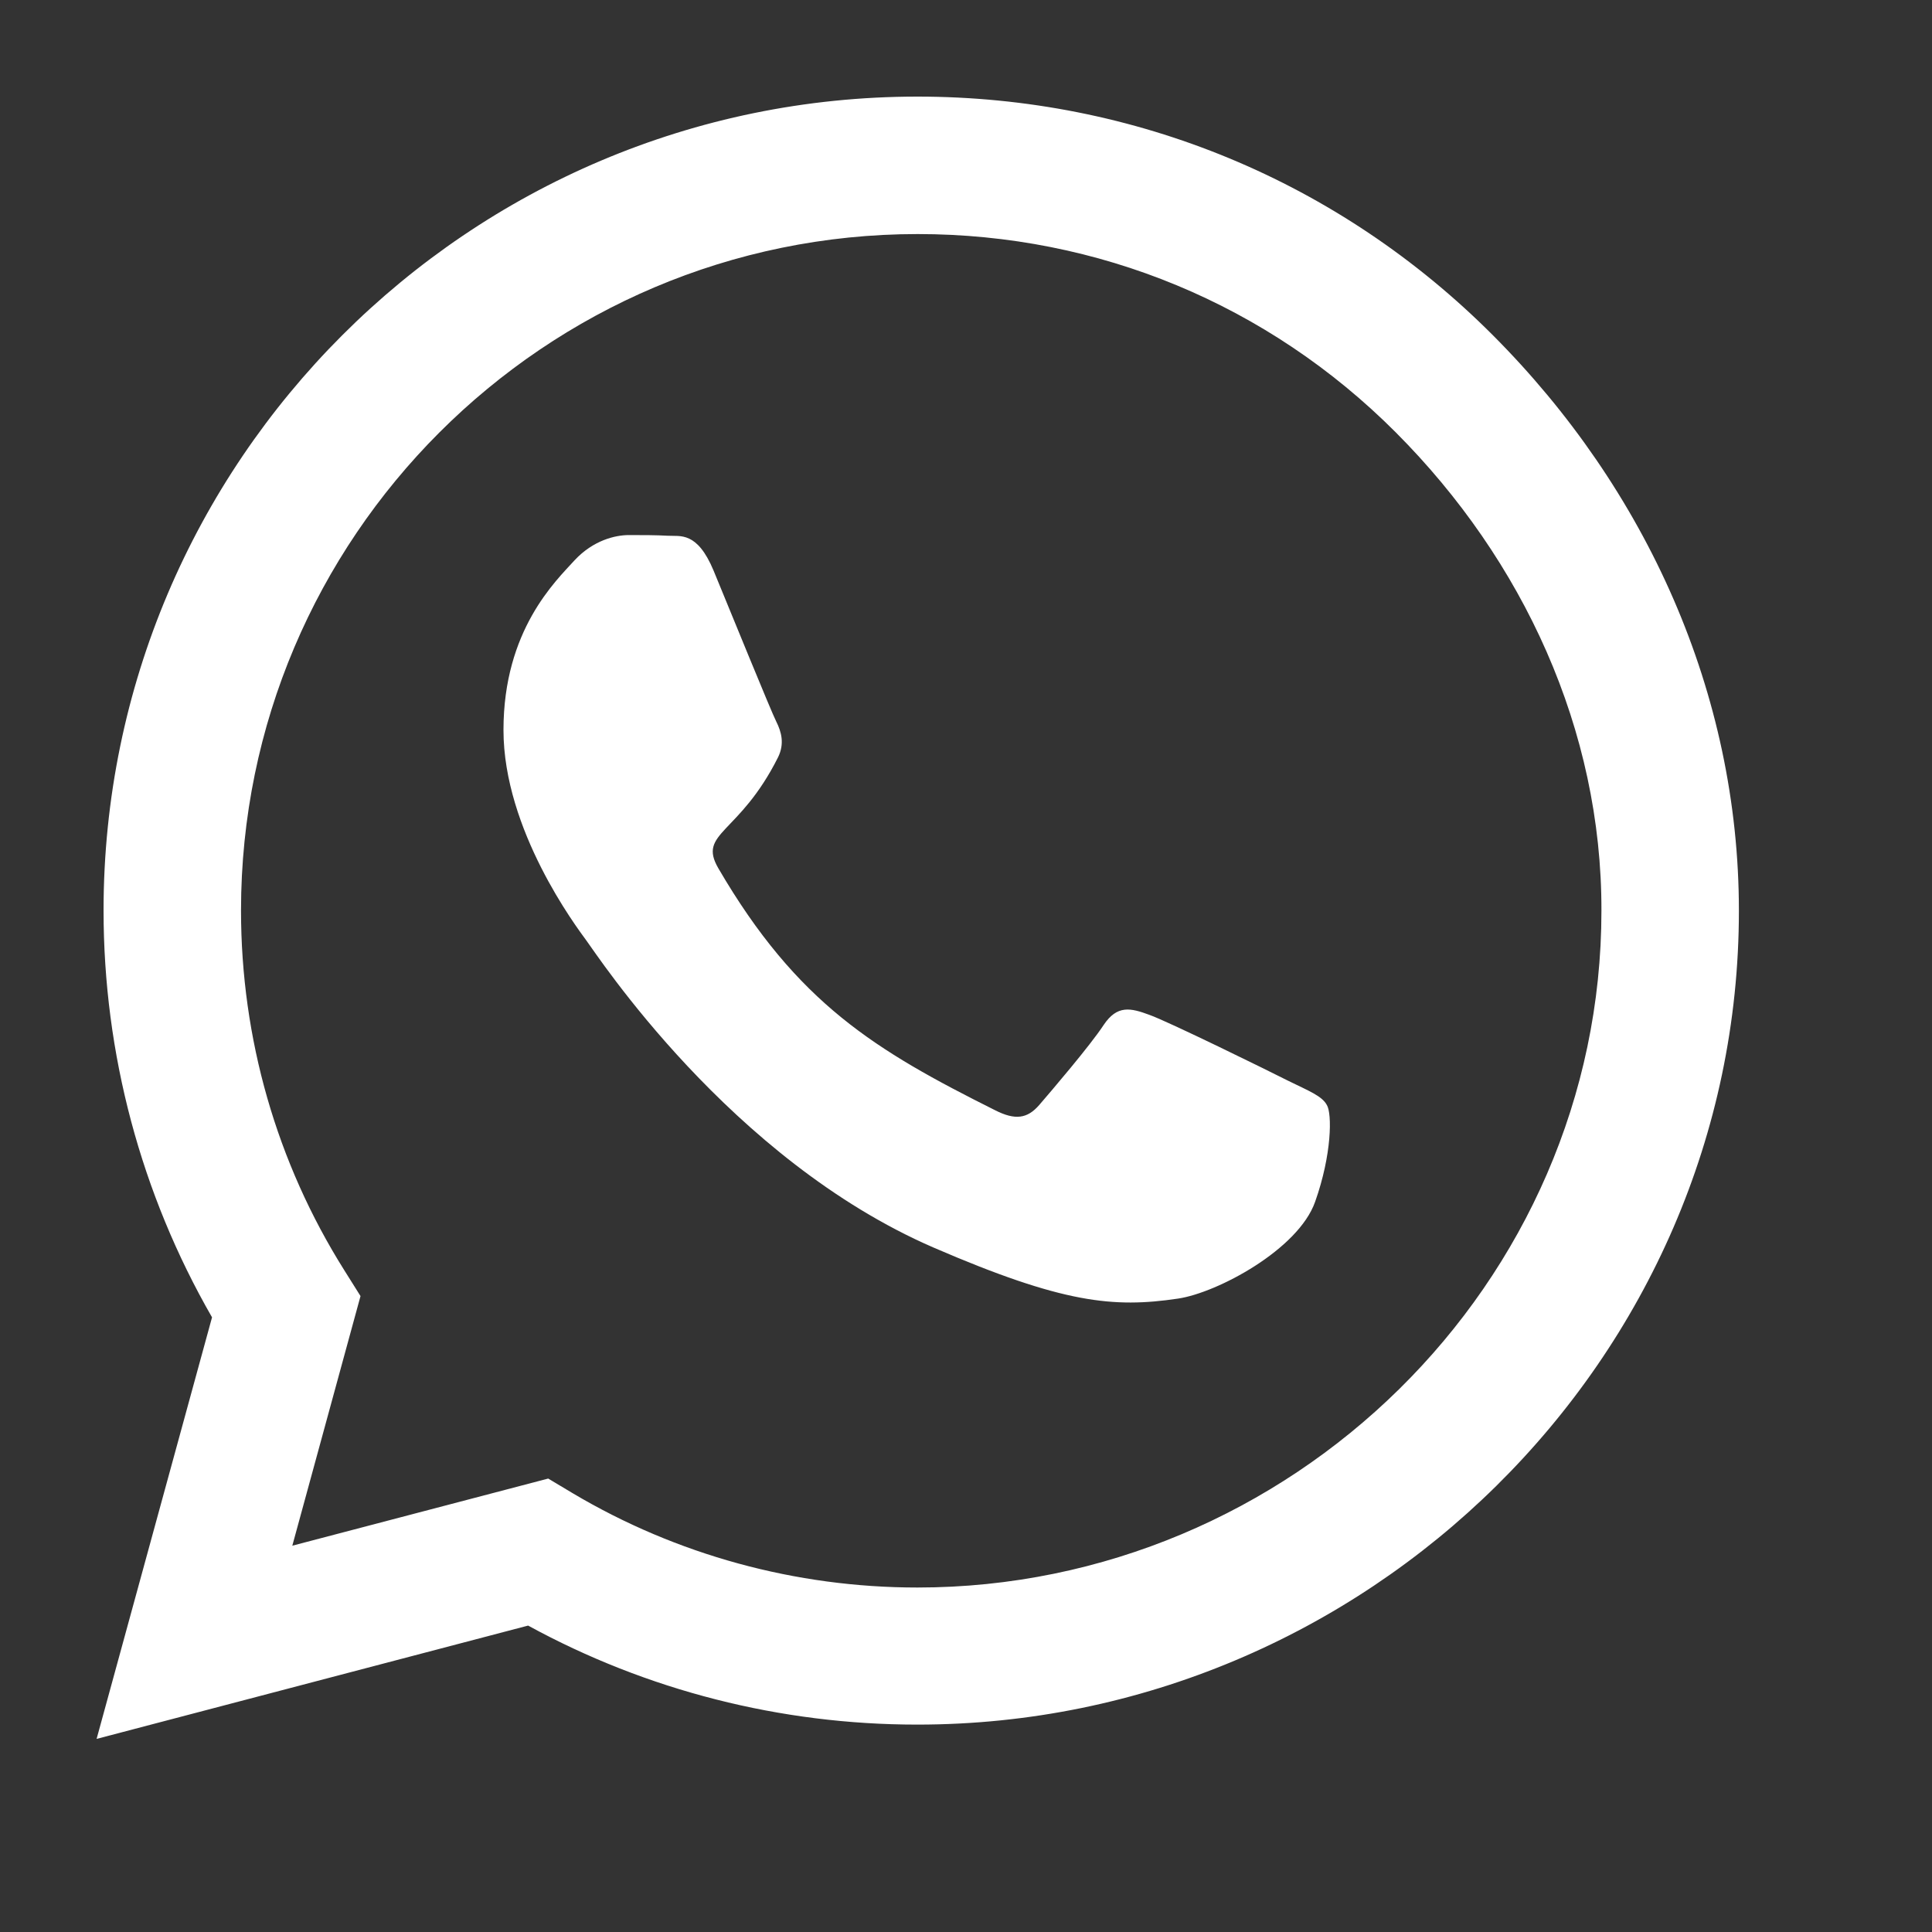
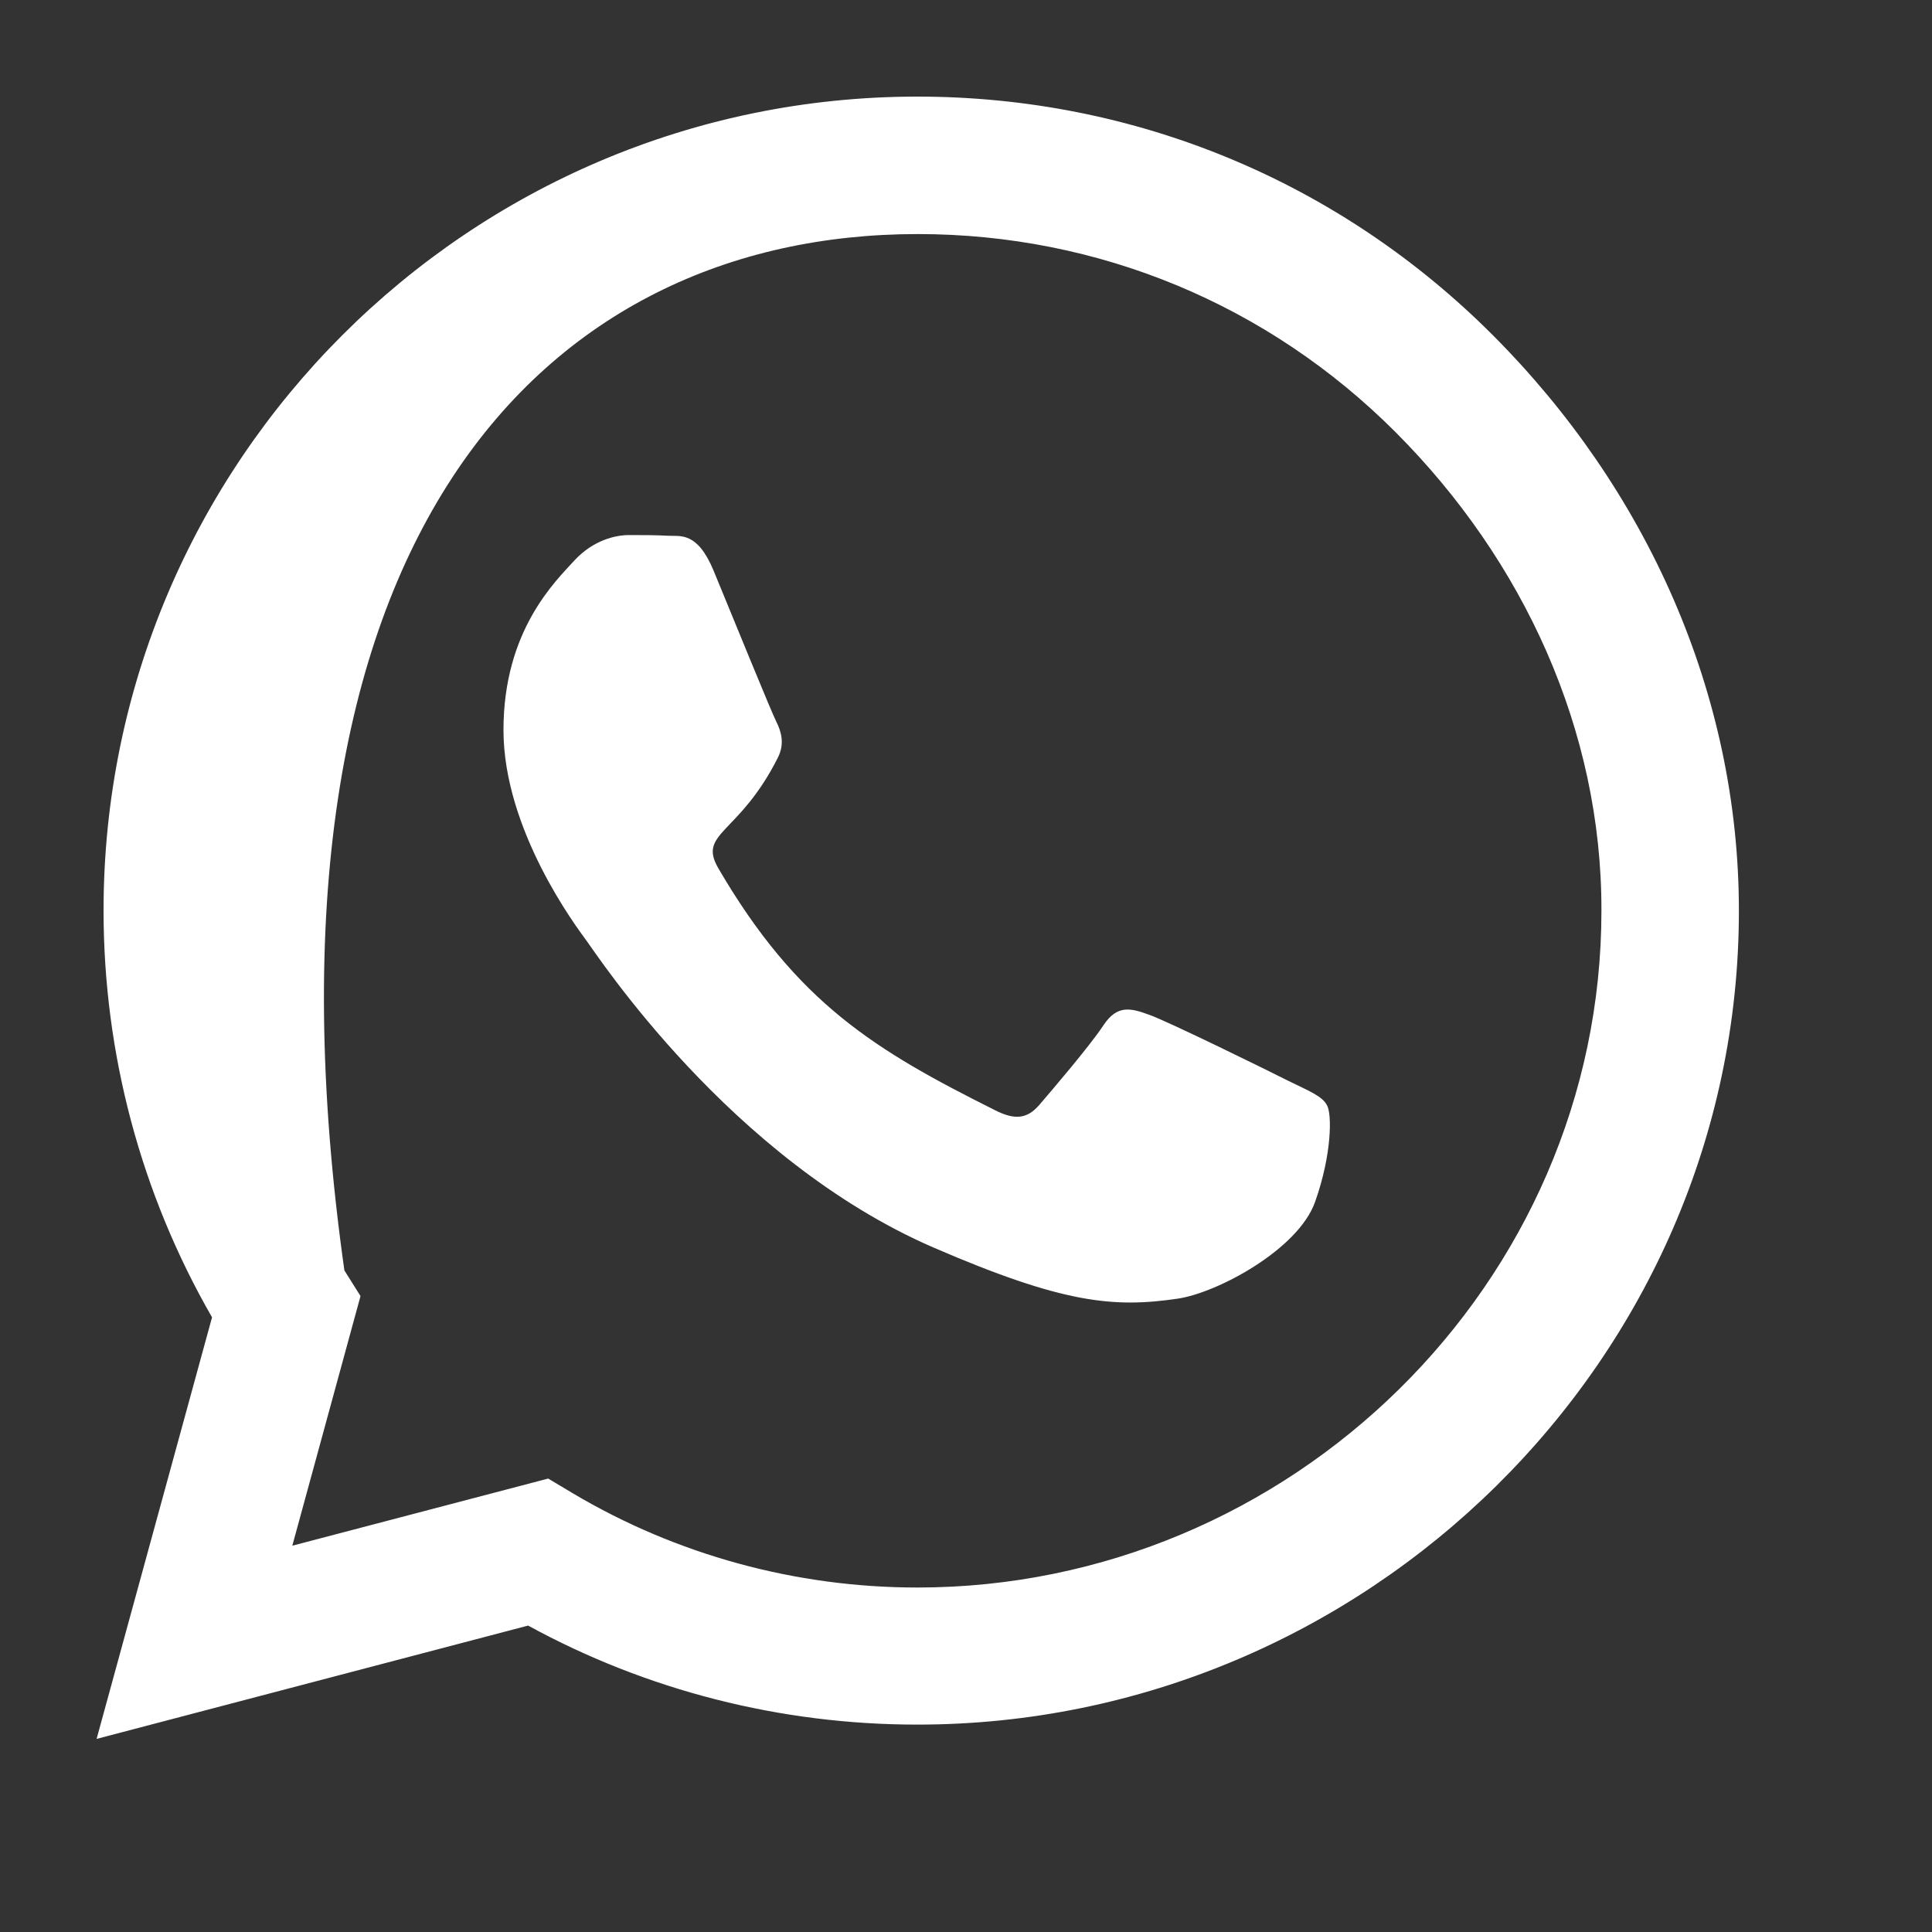
<svg xmlns="http://www.w3.org/2000/svg" width="20" height="20" viewBox="0 0 20 20" fill="none">
  <rect x="0" y="0" width="20" height="20" fill="#333333" stroke="none" />
-   <path d="M15.454 3.47C13.864 1.877 11.747 1 9.497 1C4.852 1 1.072 4.78 1.072 9.425C1.072 10.908 1.459 12.358 2.195 13.637L1 18.001L5.467 16.828C6.696 17.5 8.081 17.853 9.493 17.853H9.497C14.138 17.853 18.001 14.073 18.001 9.428C18.001 7.178 17.045 5.064 15.454 3.47V3.47ZM9.497 16.434C8.237 16.434 7.003 16.096 5.929 15.458L5.675 15.306L3.026 16.001L3.732 13.417L3.565 13.151C2.863 12.035 2.495 10.749 2.495 9.425C2.495 5.565 5.637 2.423 9.5 2.423C11.371 2.423 13.128 3.152 14.449 4.476C15.77 5.8 16.582 7.557 16.578 9.428C16.578 13.291 13.356 16.434 9.497 16.434V16.434ZM13.337 11.189C13.128 11.083 12.092 10.574 11.899 10.506C11.705 10.434 11.565 10.4 11.424 10.612C11.284 10.825 10.882 11.295 10.757 11.44C10.635 11.58 10.51 11.599 10.301 11.493C9.064 10.874 8.252 10.388 7.436 8.988C7.22 8.616 7.652 8.643 8.055 7.838C8.123 7.698 8.089 7.576 8.036 7.47C7.982 7.364 7.561 6.328 7.387 5.907C7.216 5.497 7.041 5.554 6.912 5.546C6.791 5.539 6.651 5.539 6.51 5.539C6.37 5.539 6.142 5.592 5.948 5.8C5.755 6.013 5.212 6.521 5.212 7.557C5.212 8.593 5.967 9.595 6.07 9.736C6.176 9.876 7.554 12.001 9.667 12.916C11.003 13.493 11.527 13.542 12.195 13.443C12.601 13.383 13.44 12.935 13.614 12.441C13.789 11.948 13.789 11.527 13.736 11.44C13.686 11.345 13.546 11.292 13.337 11.189Z" fill="white" />
+   <path d="M15.454 3.47C13.864 1.877 11.747 1 9.497 1C4.852 1 1.072 4.78 1.072 9.425C1.072 10.908 1.459 12.358 2.195 13.637L1 18.001L5.467 16.828C6.696 17.5 8.081 17.853 9.493 17.853H9.497C14.138 17.853 18.001 14.073 18.001 9.428C18.001 7.178 17.045 5.064 15.454 3.47V3.47ZM9.497 16.434C8.237 16.434 7.003 16.096 5.929 15.458L5.675 15.306L3.026 16.001L3.732 13.417L3.565 13.151C2.495 5.565 5.637 2.423 9.5 2.423C11.371 2.423 13.128 3.152 14.449 4.476C15.77 5.8 16.582 7.557 16.578 9.428C16.578 13.291 13.356 16.434 9.497 16.434V16.434ZM13.337 11.189C13.128 11.083 12.092 10.574 11.899 10.506C11.705 10.434 11.565 10.4 11.424 10.612C11.284 10.825 10.882 11.295 10.757 11.44C10.635 11.58 10.51 11.599 10.301 11.493C9.064 10.874 8.252 10.388 7.436 8.988C7.22 8.616 7.652 8.643 8.055 7.838C8.123 7.698 8.089 7.576 8.036 7.47C7.982 7.364 7.561 6.328 7.387 5.907C7.216 5.497 7.041 5.554 6.912 5.546C6.791 5.539 6.651 5.539 6.51 5.539C6.37 5.539 6.142 5.592 5.948 5.8C5.755 6.013 5.212 6.521 5.212 7.557C5.212 8.593 5.967 9.595 6.07 9.736C6.176 9.876 7.554 12.001 9.667 12.916C11.003 13.493 11.527 13.542 12.195 13.443C12.601 13.383 13.44 12.935 13.614 12.441C13.789 11.948 13.789 11.527 13.736 11.44C13.686 11.345 13.546 11.292 13.337 11.189Z" fill="white" />
</svg>